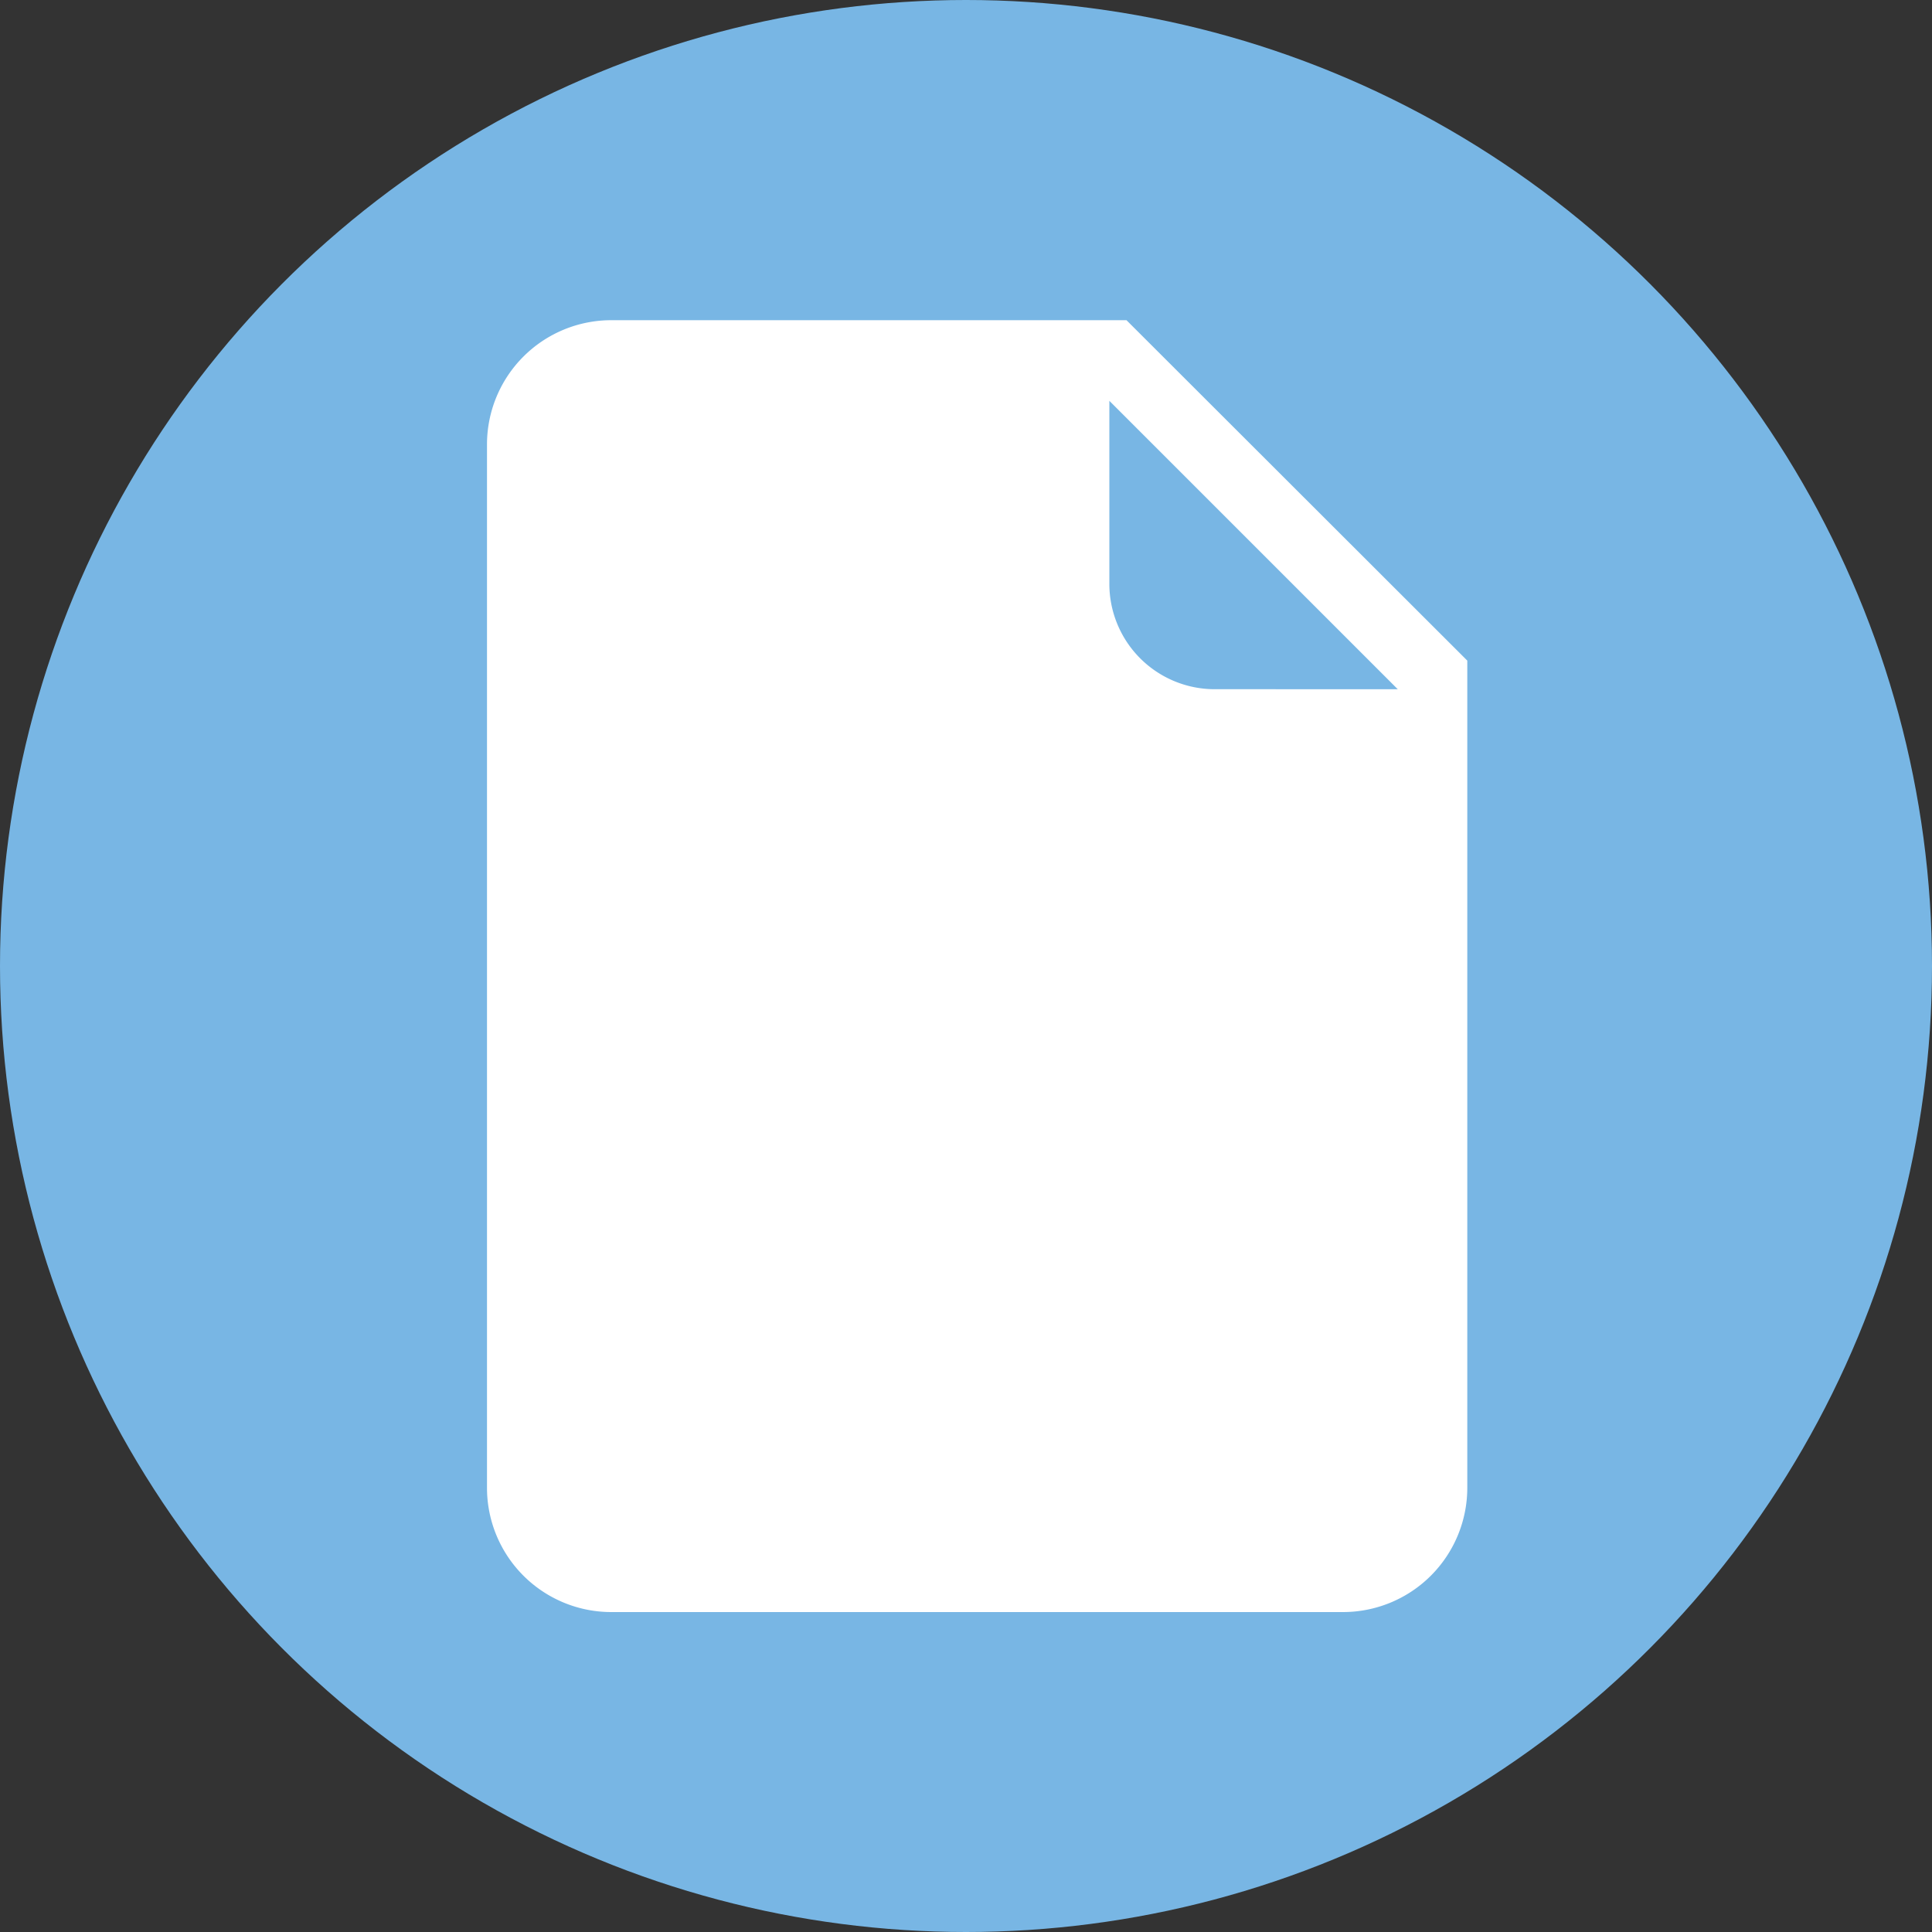
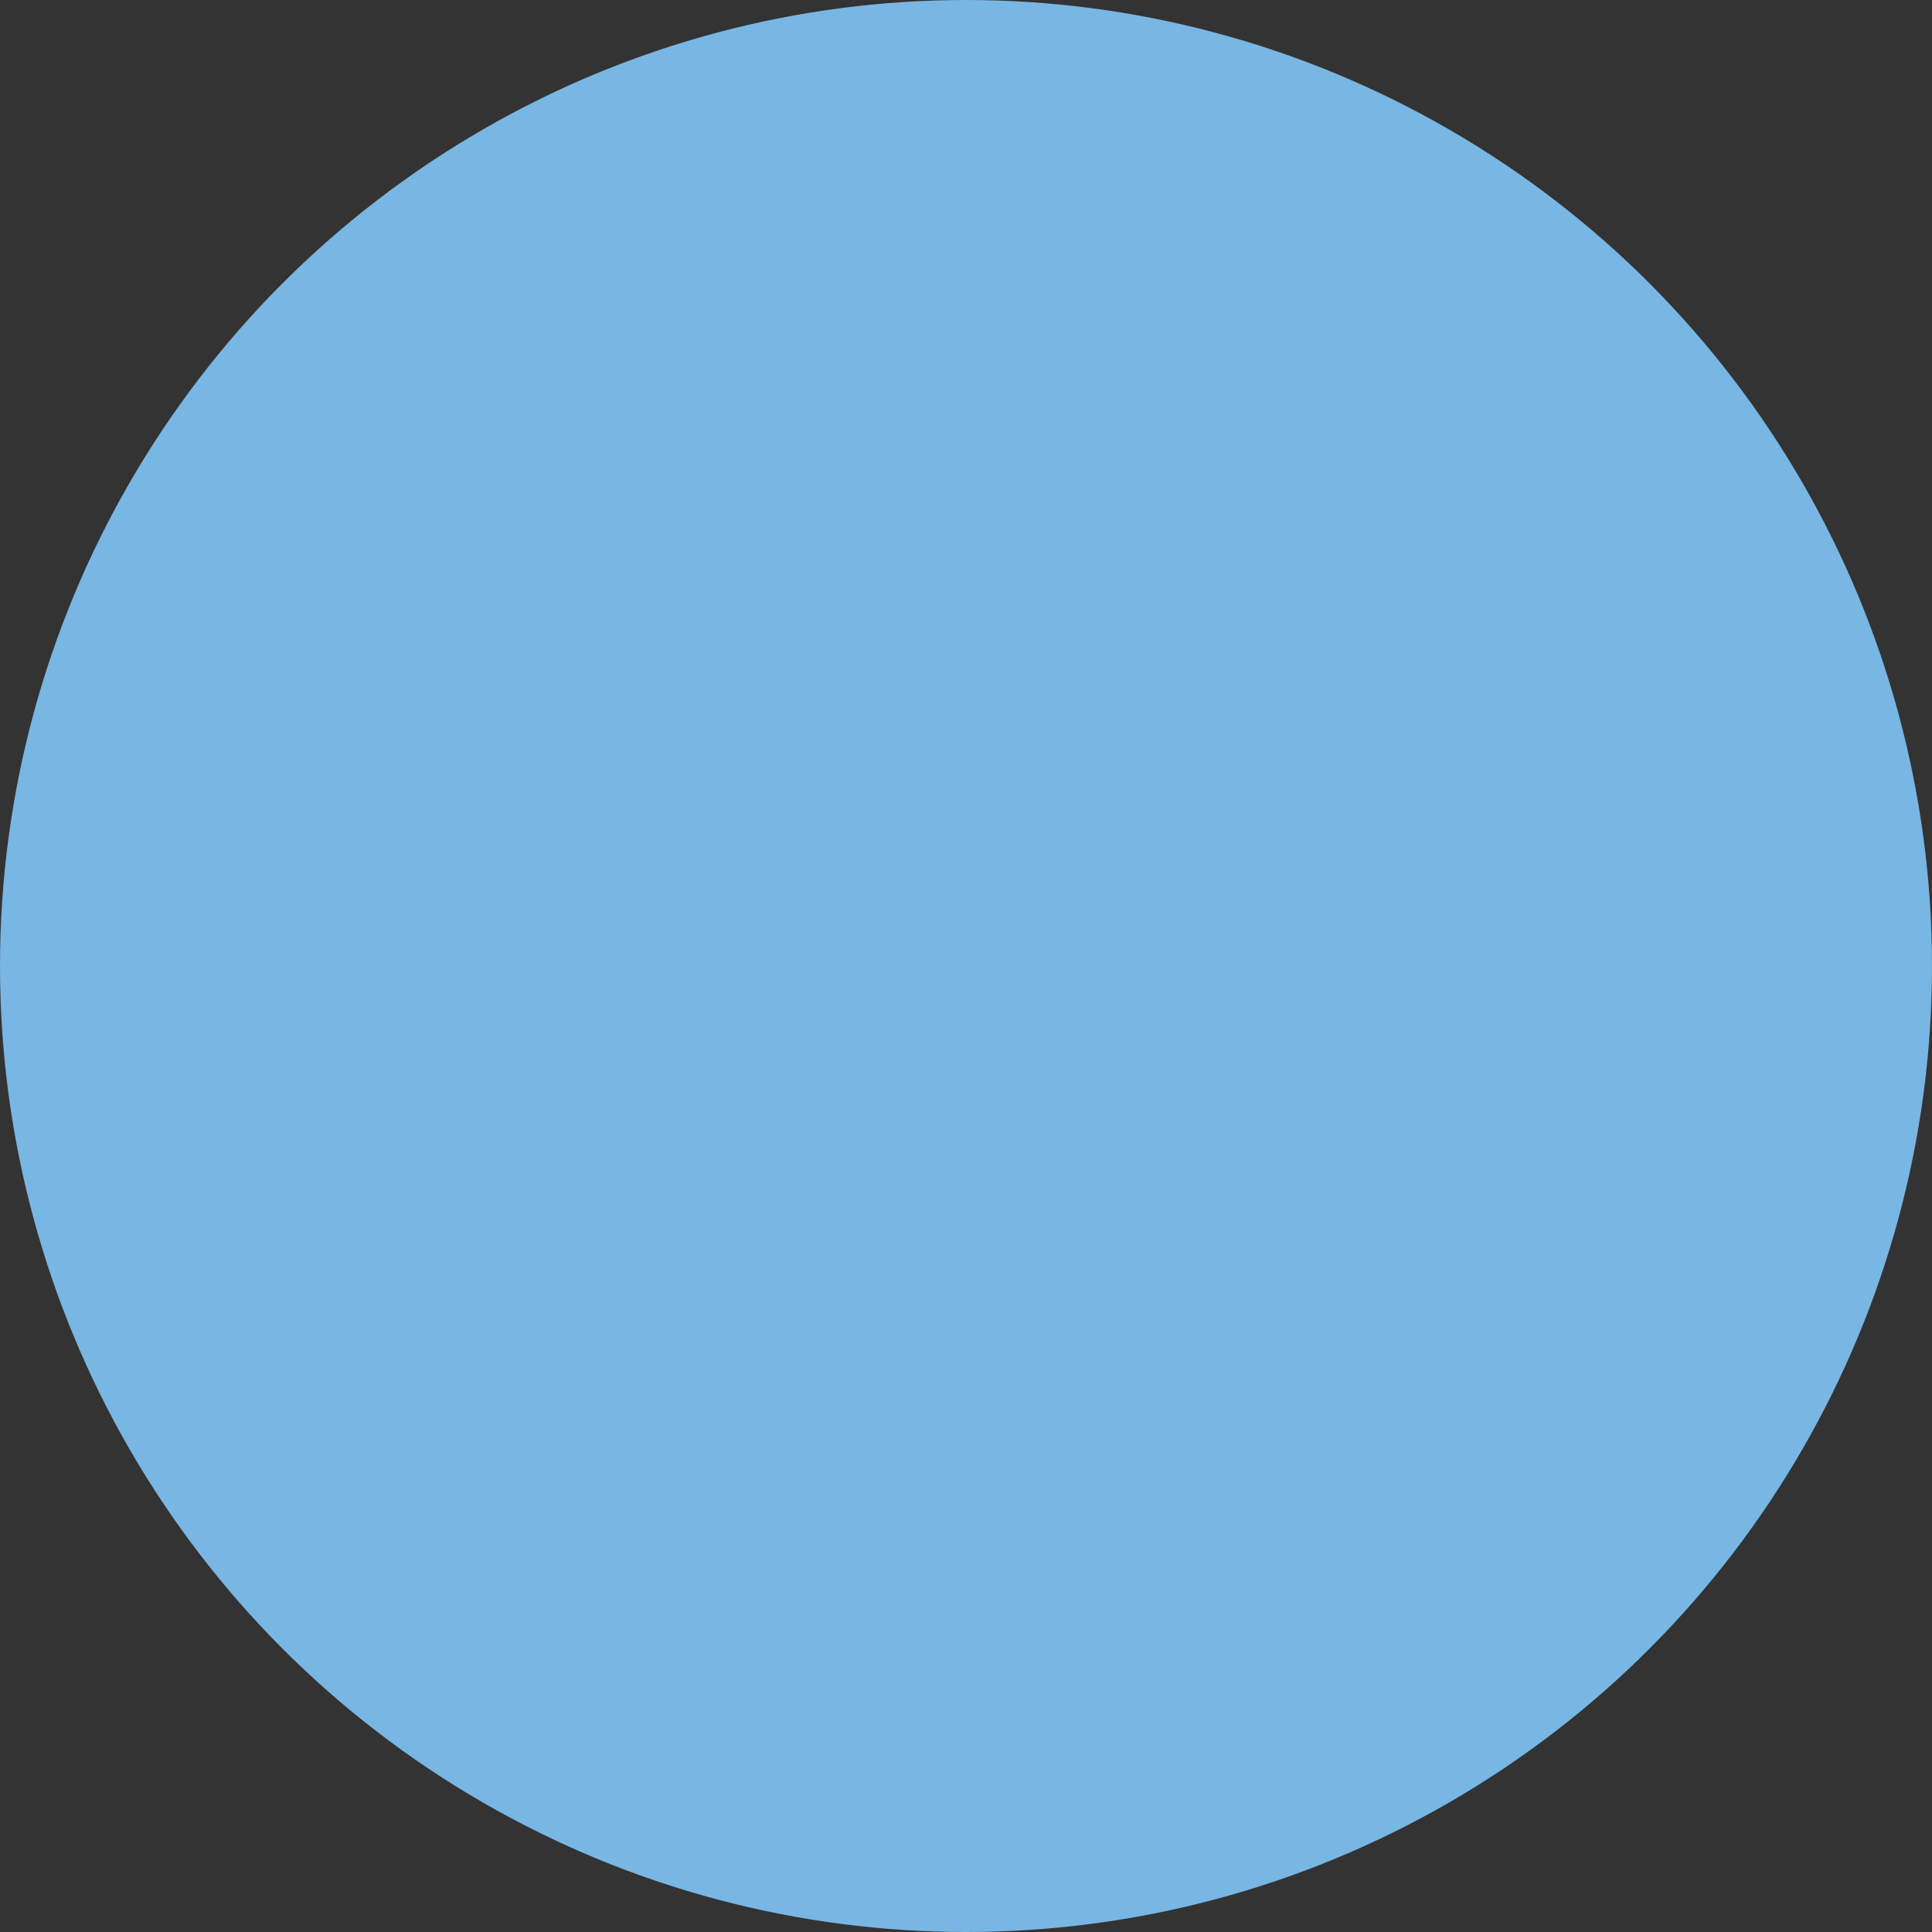
<svg xmlns="http://www.w3.org/2000/svg" viewBox="0 0 150 150">
  <rect x="0" y="0" width="150" height="150" fill="#333333" stroke="none" />
  <defs>
    <style>.cls-1{fill:#78b6e4;}.cls-2{fill:#fff;}</style>
  </defs>
  <g id="Layer_2" data-name="Layer 2">
    <g id="Layer_1-2" data-name="Layer 1">
      <circle class="cls-1" cx="75" cy="75" r="75" />
-       <path class="cls-2" d="M87.46,24.86h-40a9.65,9.65,0,0,0-9.65,9.65v81a9.65,9.65,0,0,0,9.65,9.65h56.8a9.65,9.65,0,0,0,9.66-9.65V51.29Zm6.85,28.65a8.18,8.18,0,0,1-8.18-8.18V31.12l22.39,22.39Z" />
    </g>
  </g>
</svg>